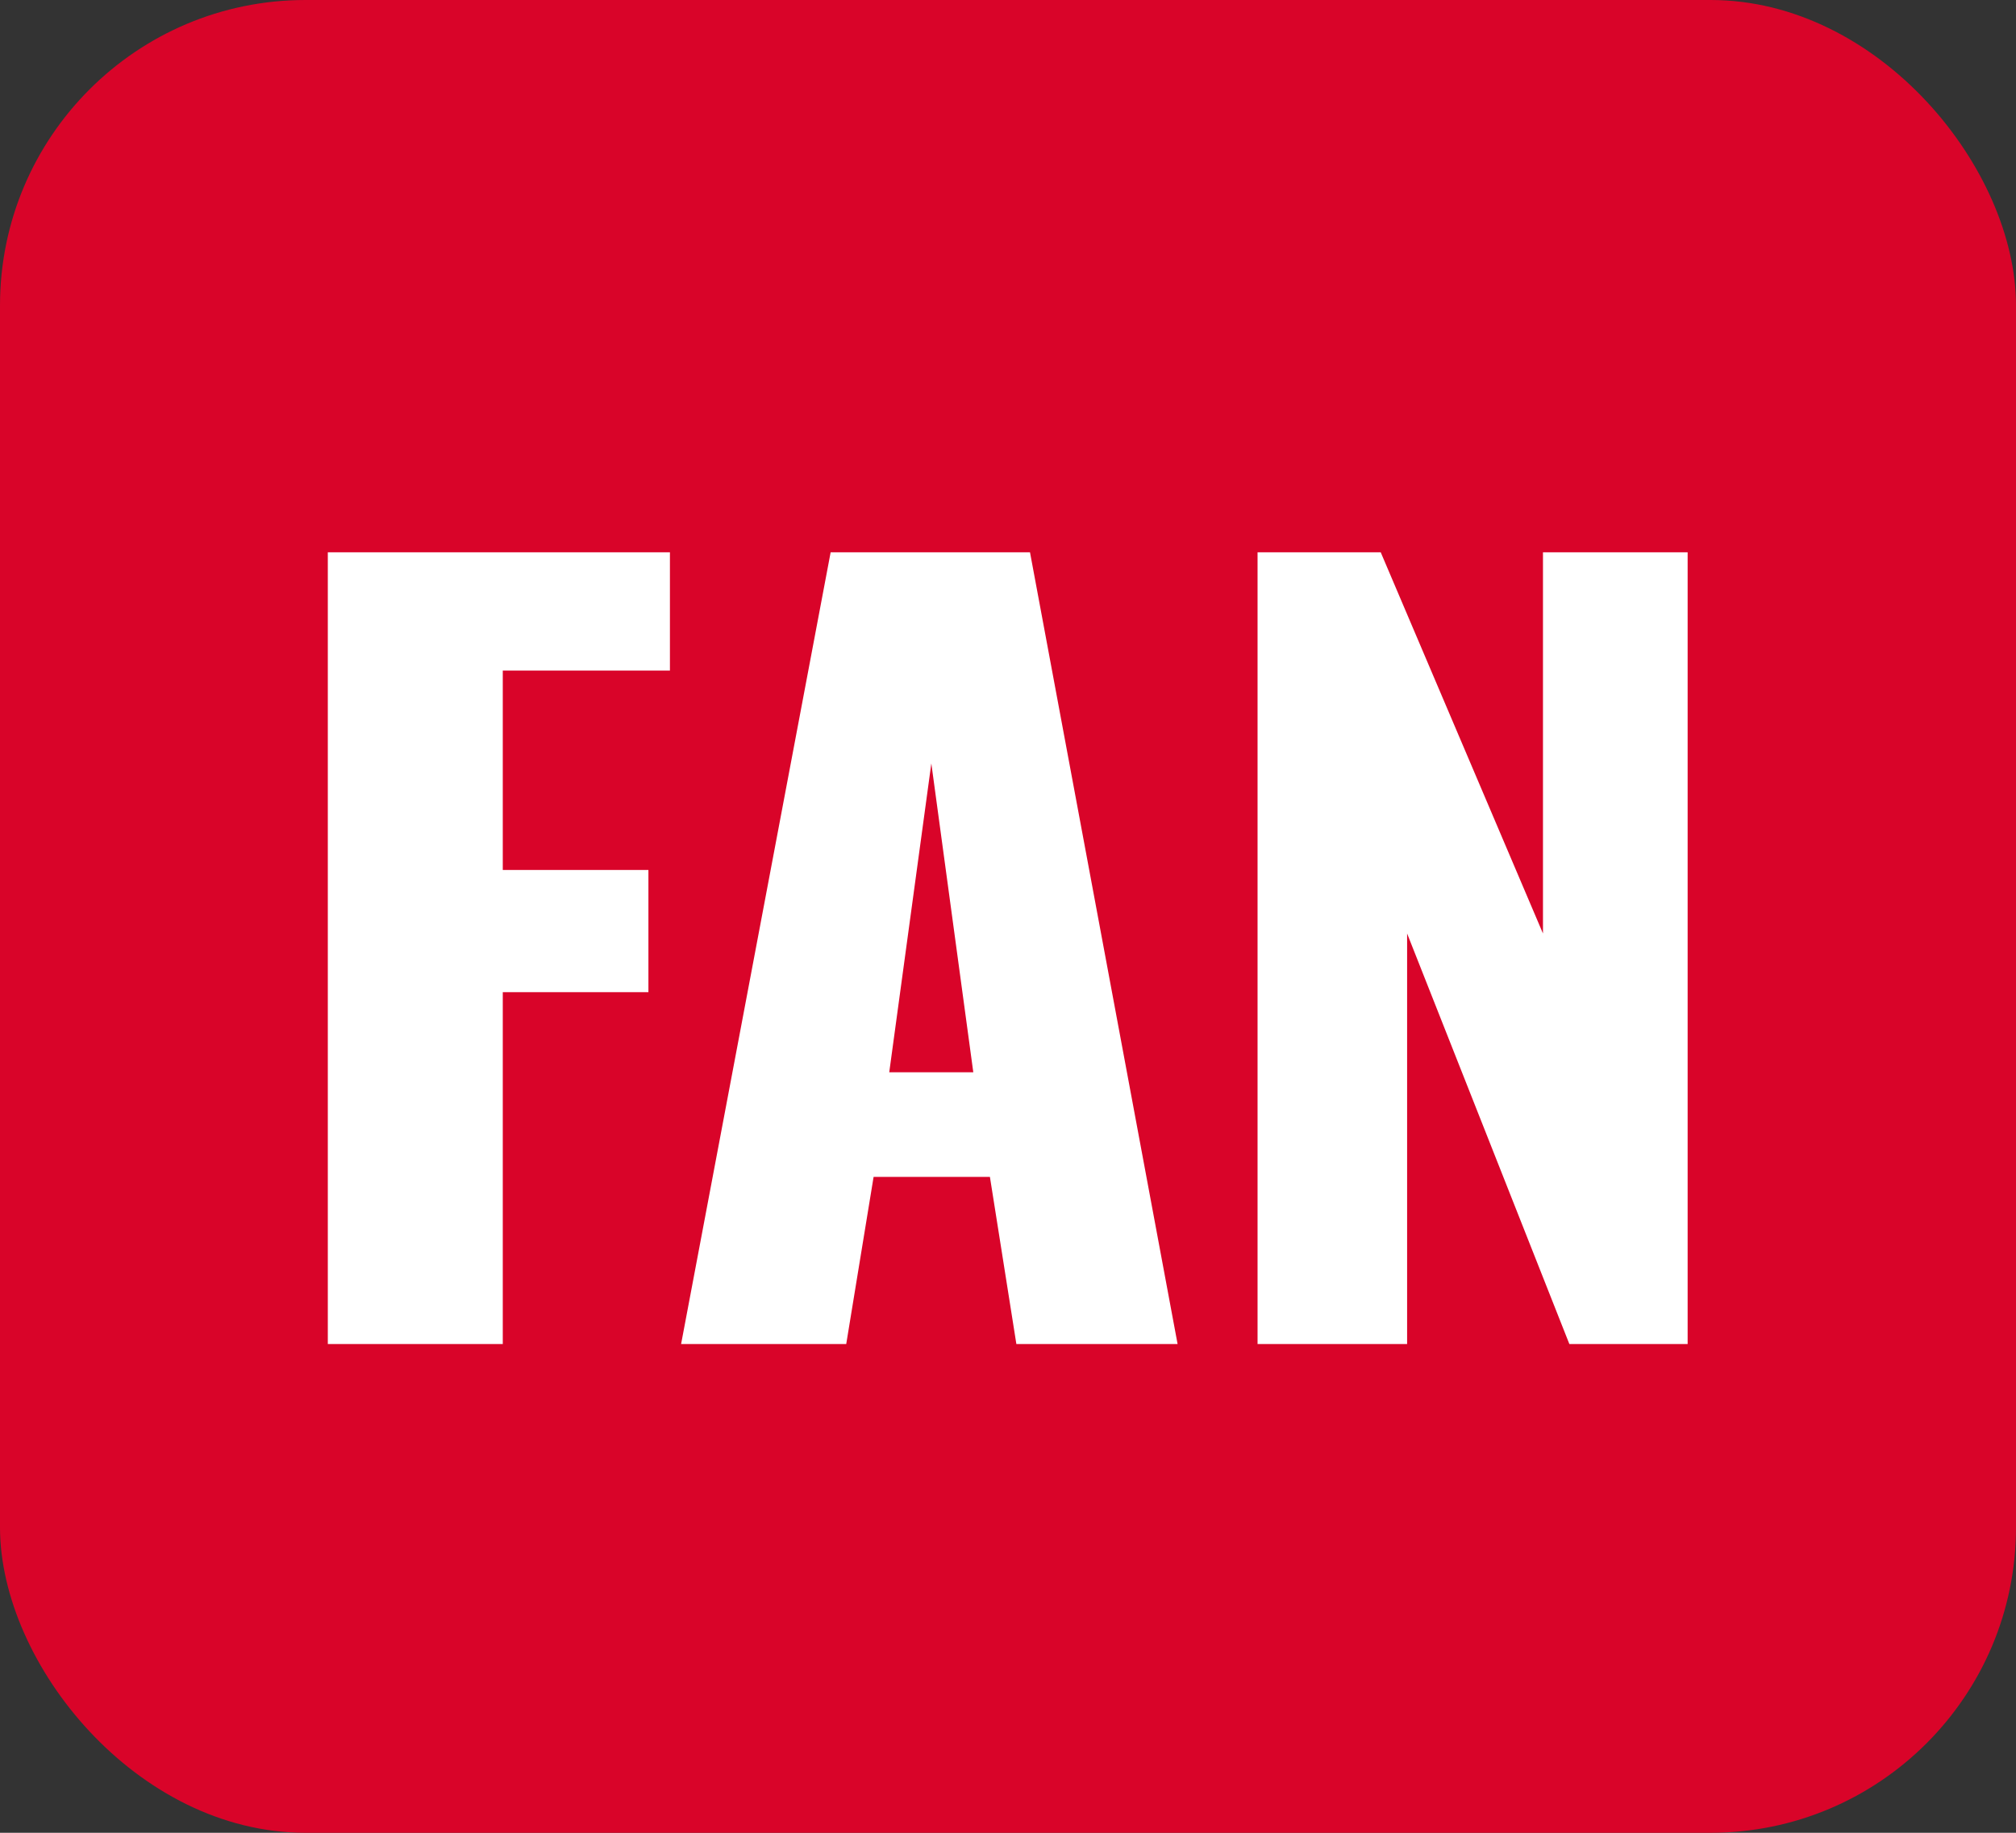
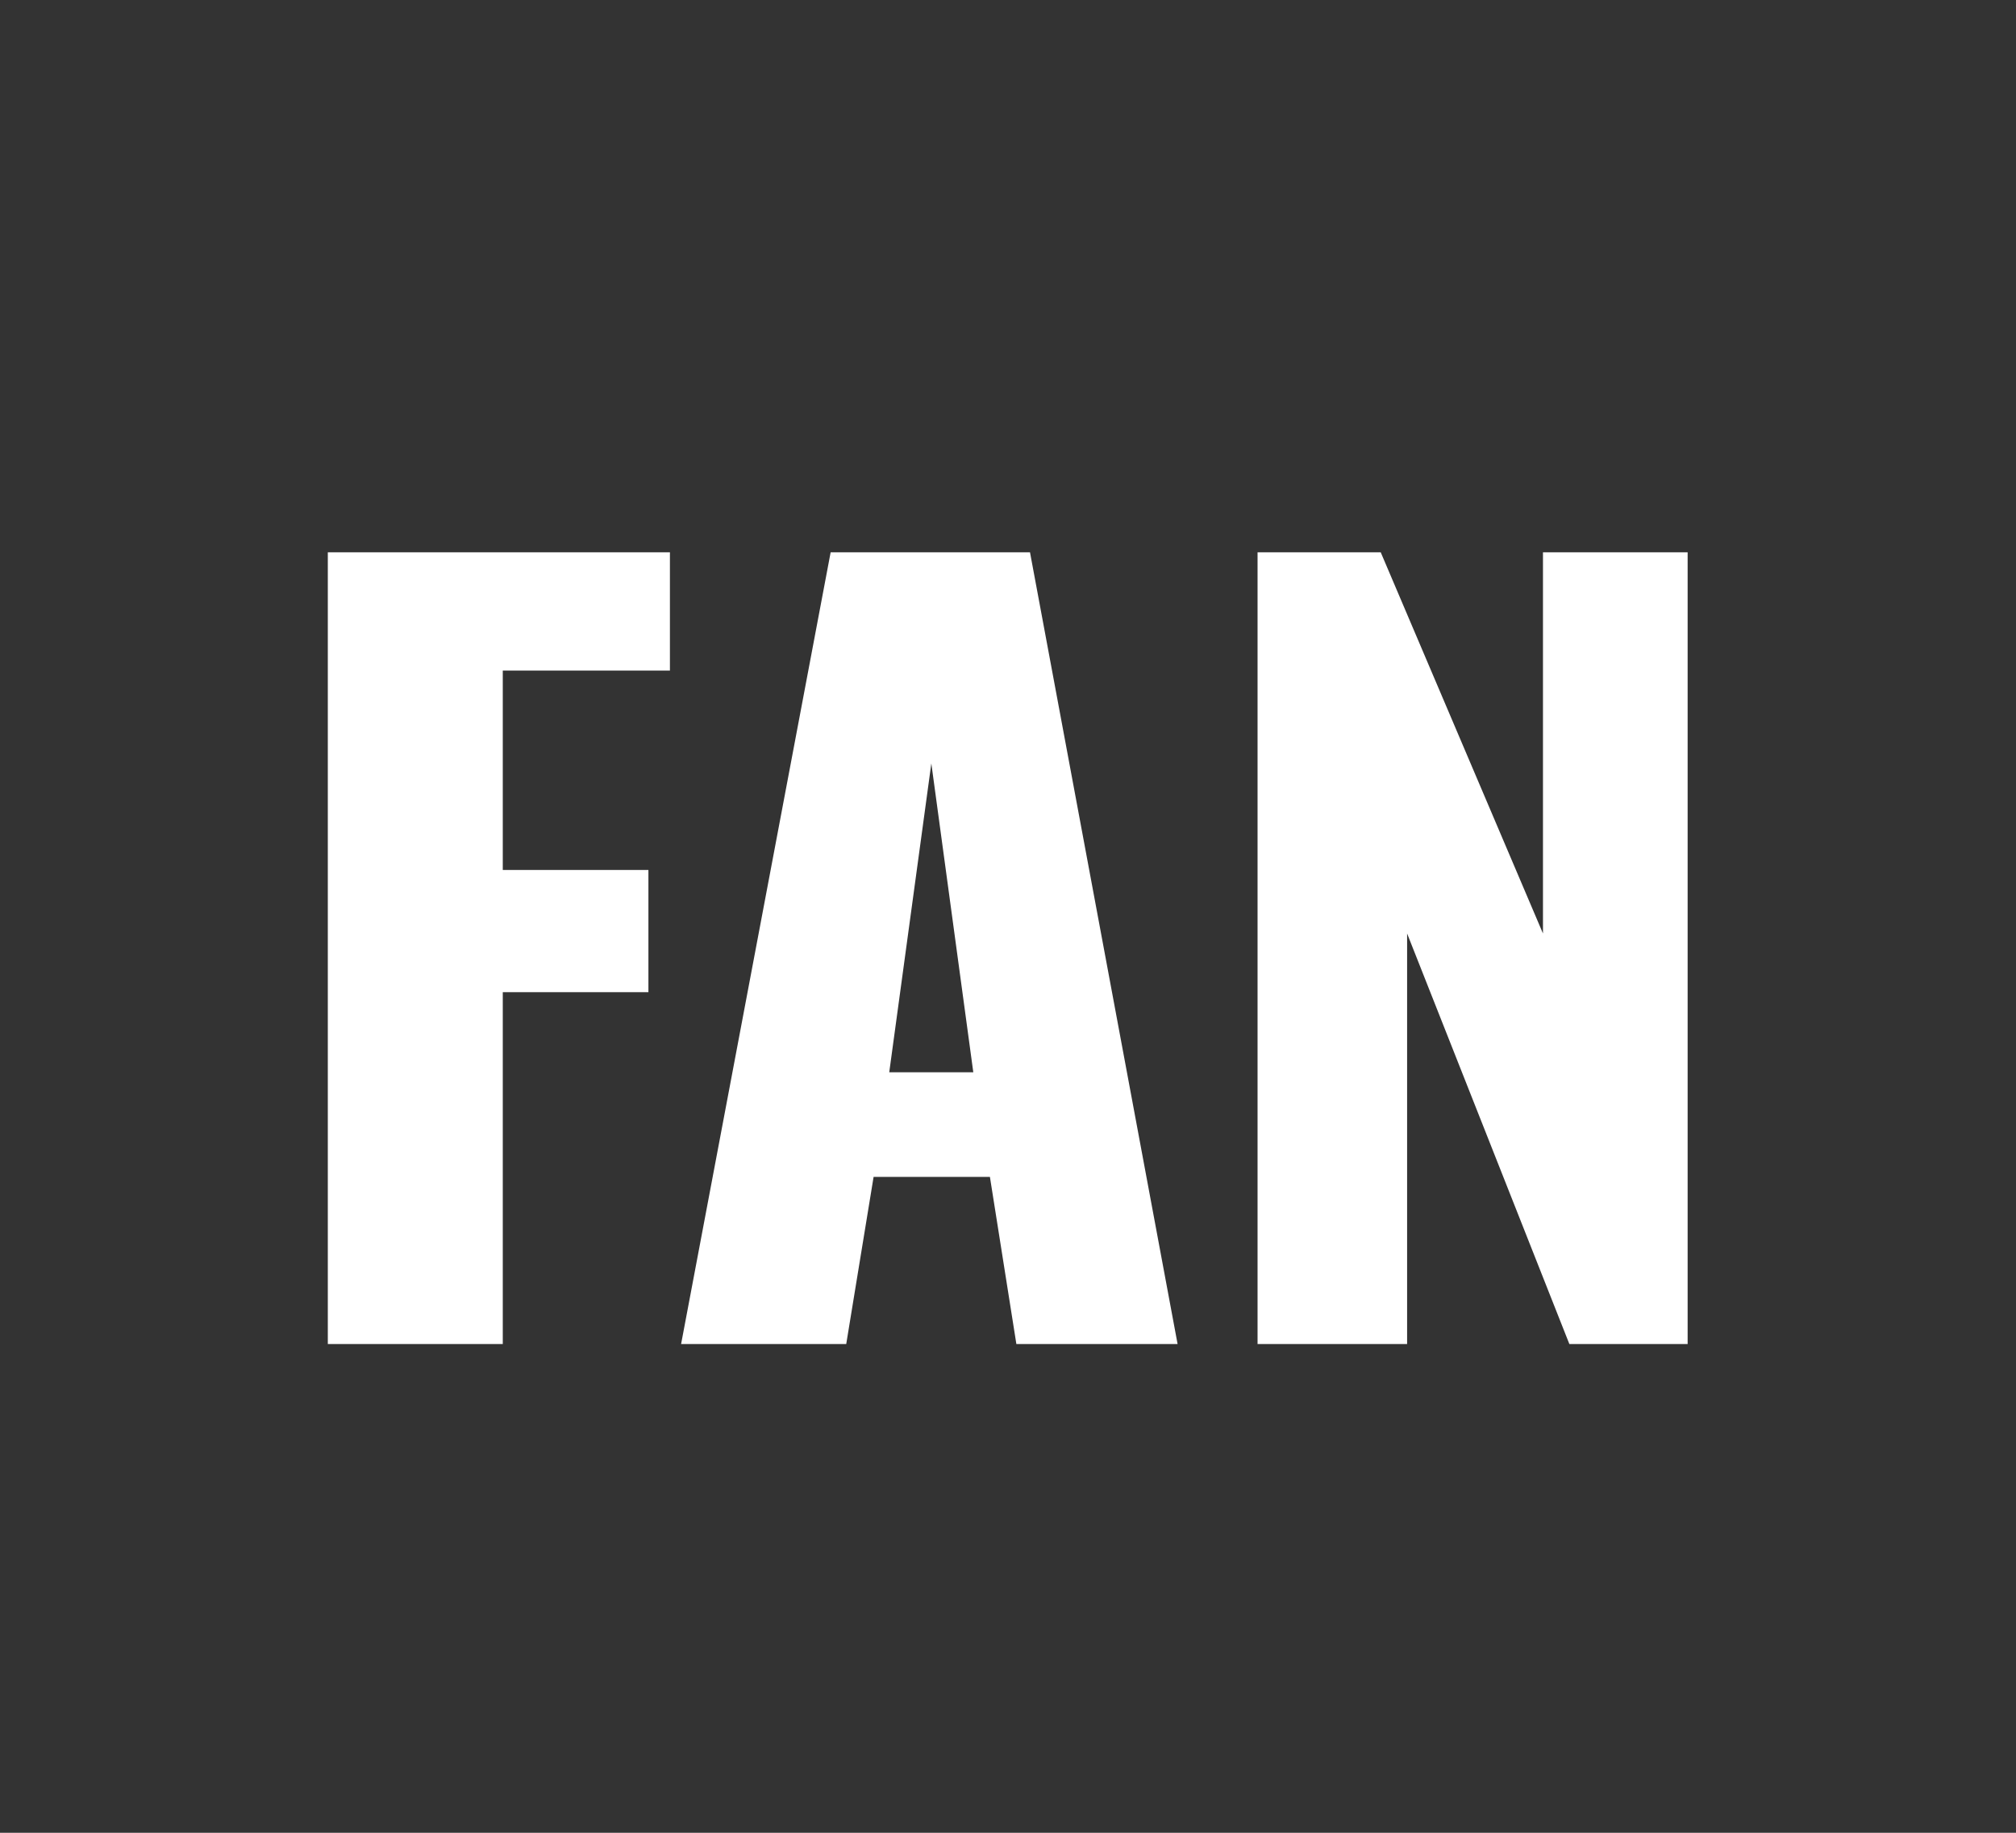
<svg xmlns="http://www.w3.org/2000/svg" width="33" height="30" viewBox="0 0 33 30" fill="none">
  <rect x="0" y="0" width="33" height="30" fill="#333333" stroke="none" />
-   <rect width="33" height="30" rx="5" fill="#D90429" />
  <path d="M5.366 22V9.04H10.966V10.976H8.23V14.24H10.614V16.24H8.23V22H5.366ZM11.149 22L13.597 9.04H16.86L19.276 22H16.637L16.204 19.264H14.3L13.852 22H11.149ZM14.556 17.552H15.932L15.245 12.496L14.556 17.552ZM20.585 22V9.04H22.601L25.257 15.28V9.04H27.625V22H25.689L23.033 15.28V22H20.585Z" fill="white" />
</svg>